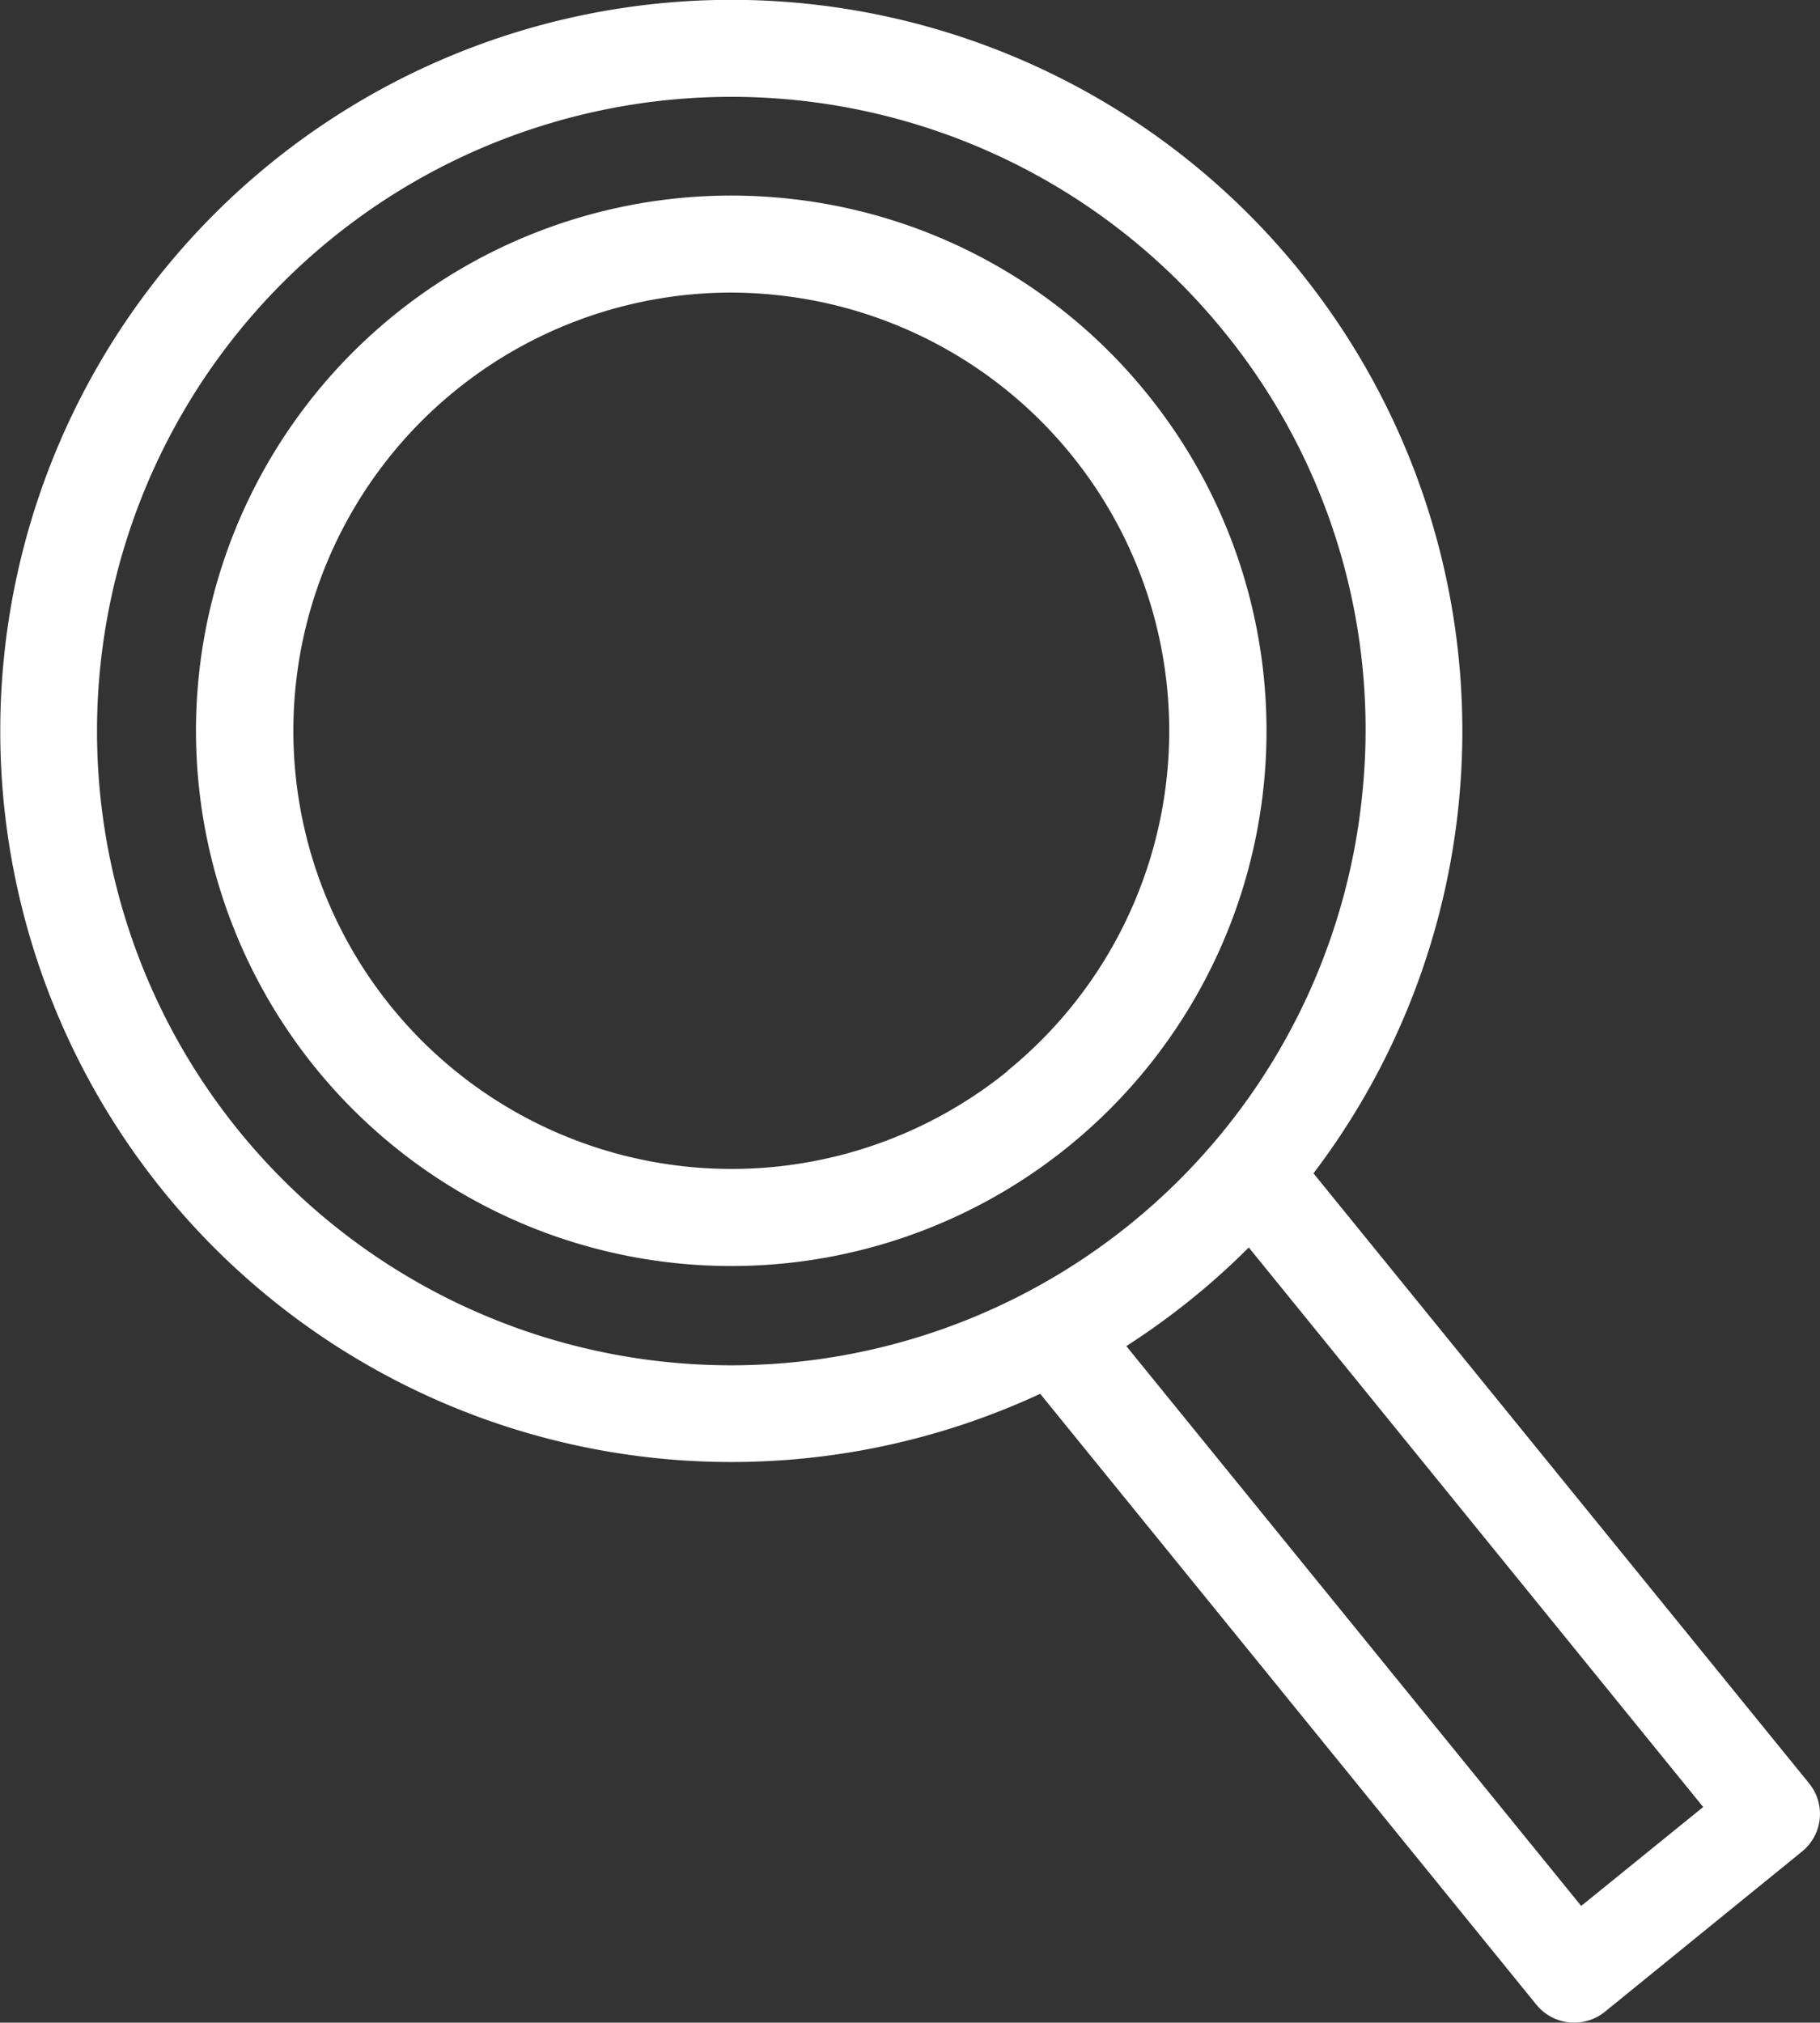
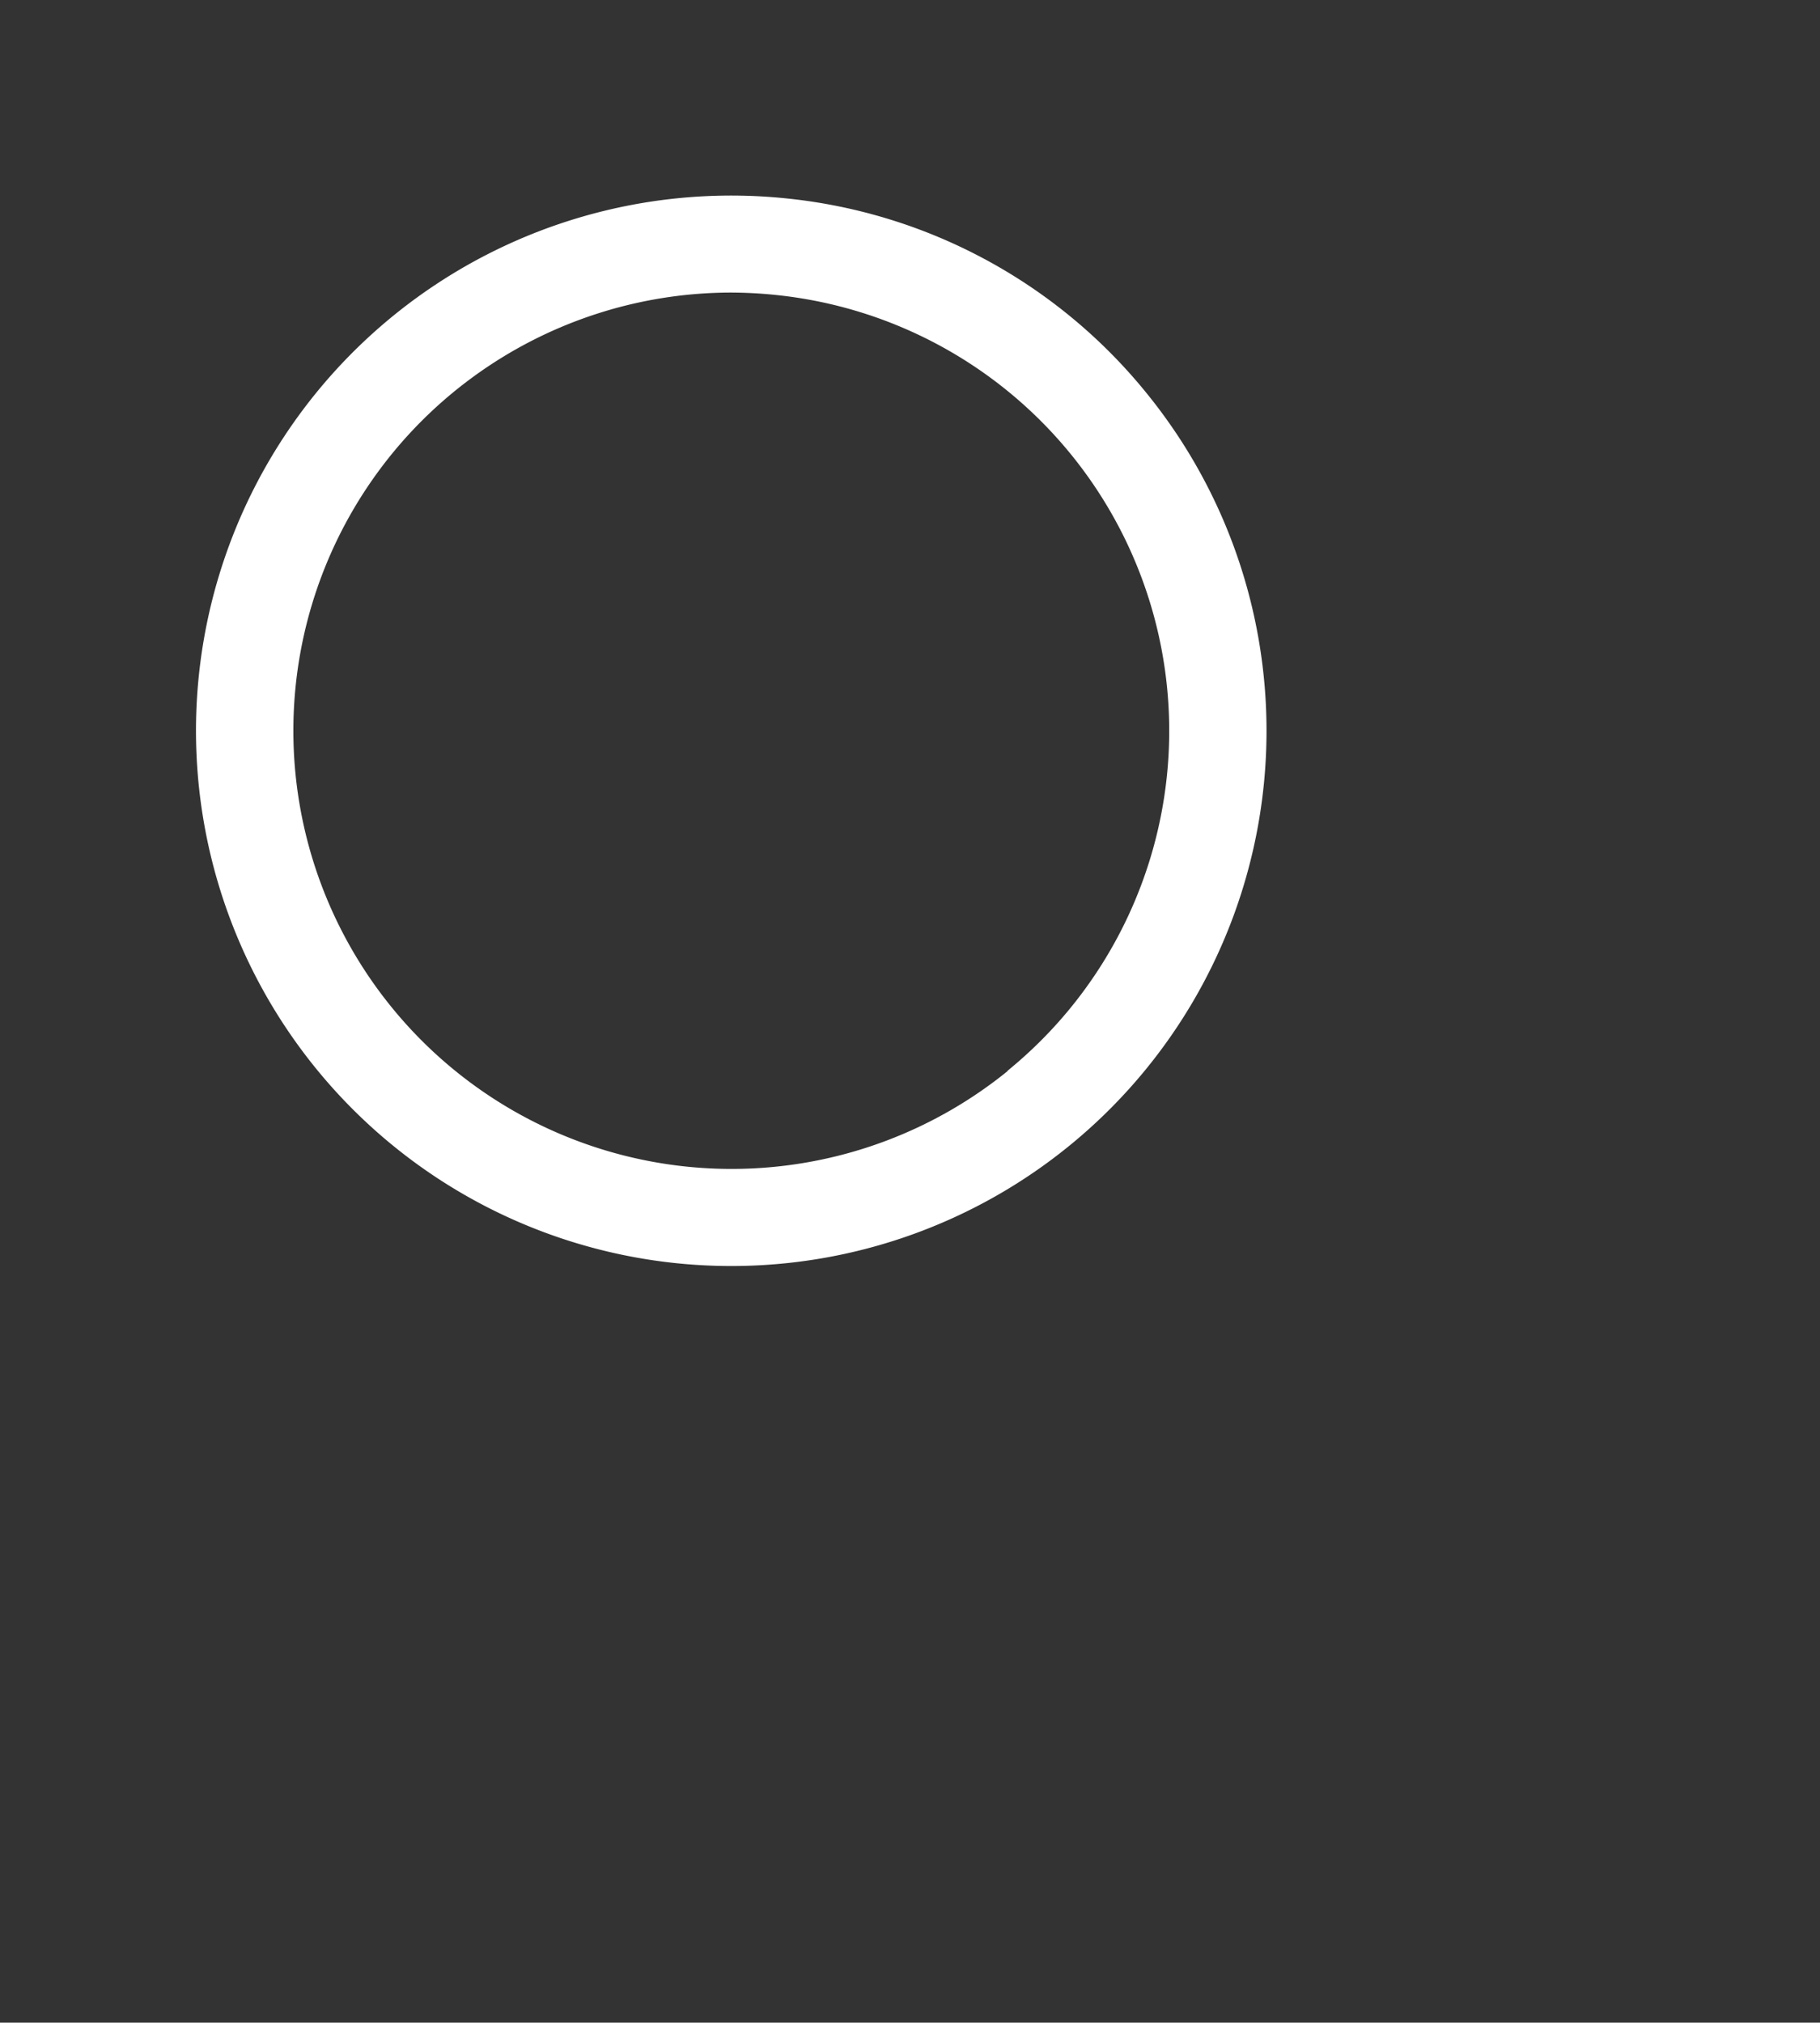
<svg xmlns="http://www.w3.org/2000/svg" viewBox="0 0 206.46 229.46">
  <rect x="0" y="0" width="206.46" height="229.46" fill="#333333" stroke="none" />
  <defs>
    <style>.cls-1{fill:#fff;}</style>
  </defs>
  <g id="Capa_2" data-name="Capa 2">
    <g id="Layer_1" data-name="Layer 1">
-       <path class="cls-1" d="M147.34,30.62a82.94,82.94,0,1,0-72.92,134.8,83.16,83.16,0,0,0,43.58-7.3l56.3,69.32a5.53,5.53,0,0,0,7.74.8l22.38-18.19a5.49,5.49,0,0,0,.8-7.74L149,133.11a83,83,0,0,0-1.67-102.49Zm7.17,59.7a71.94,71.94,0,0,1-127.39,38A71.94,71.94,0,0,1,138.8,37.56,71.42,71.42,0,0,1,154.51,90.32Zm24.86,125.9-51.6-63.51a84.65,84.65,0,0,0,7.49-5.42,81.86,81.86,0,0,0,6.4-5.77L193.21,205Z" />
      <path class="cls-1" d="M89.22,22.51a60.72,60.72,0,1,0,40.87,22.12A60.42,60.42,0,0,0,89.22,22.51Zm25.08,99A49.71,49.71,0,1,1,82.87,33.19a50.67,50.67,0,0,1,5.21.28,49.71,49.71,0,0,1,26.22,88Z" />
    </g>
  </g>
</svg>